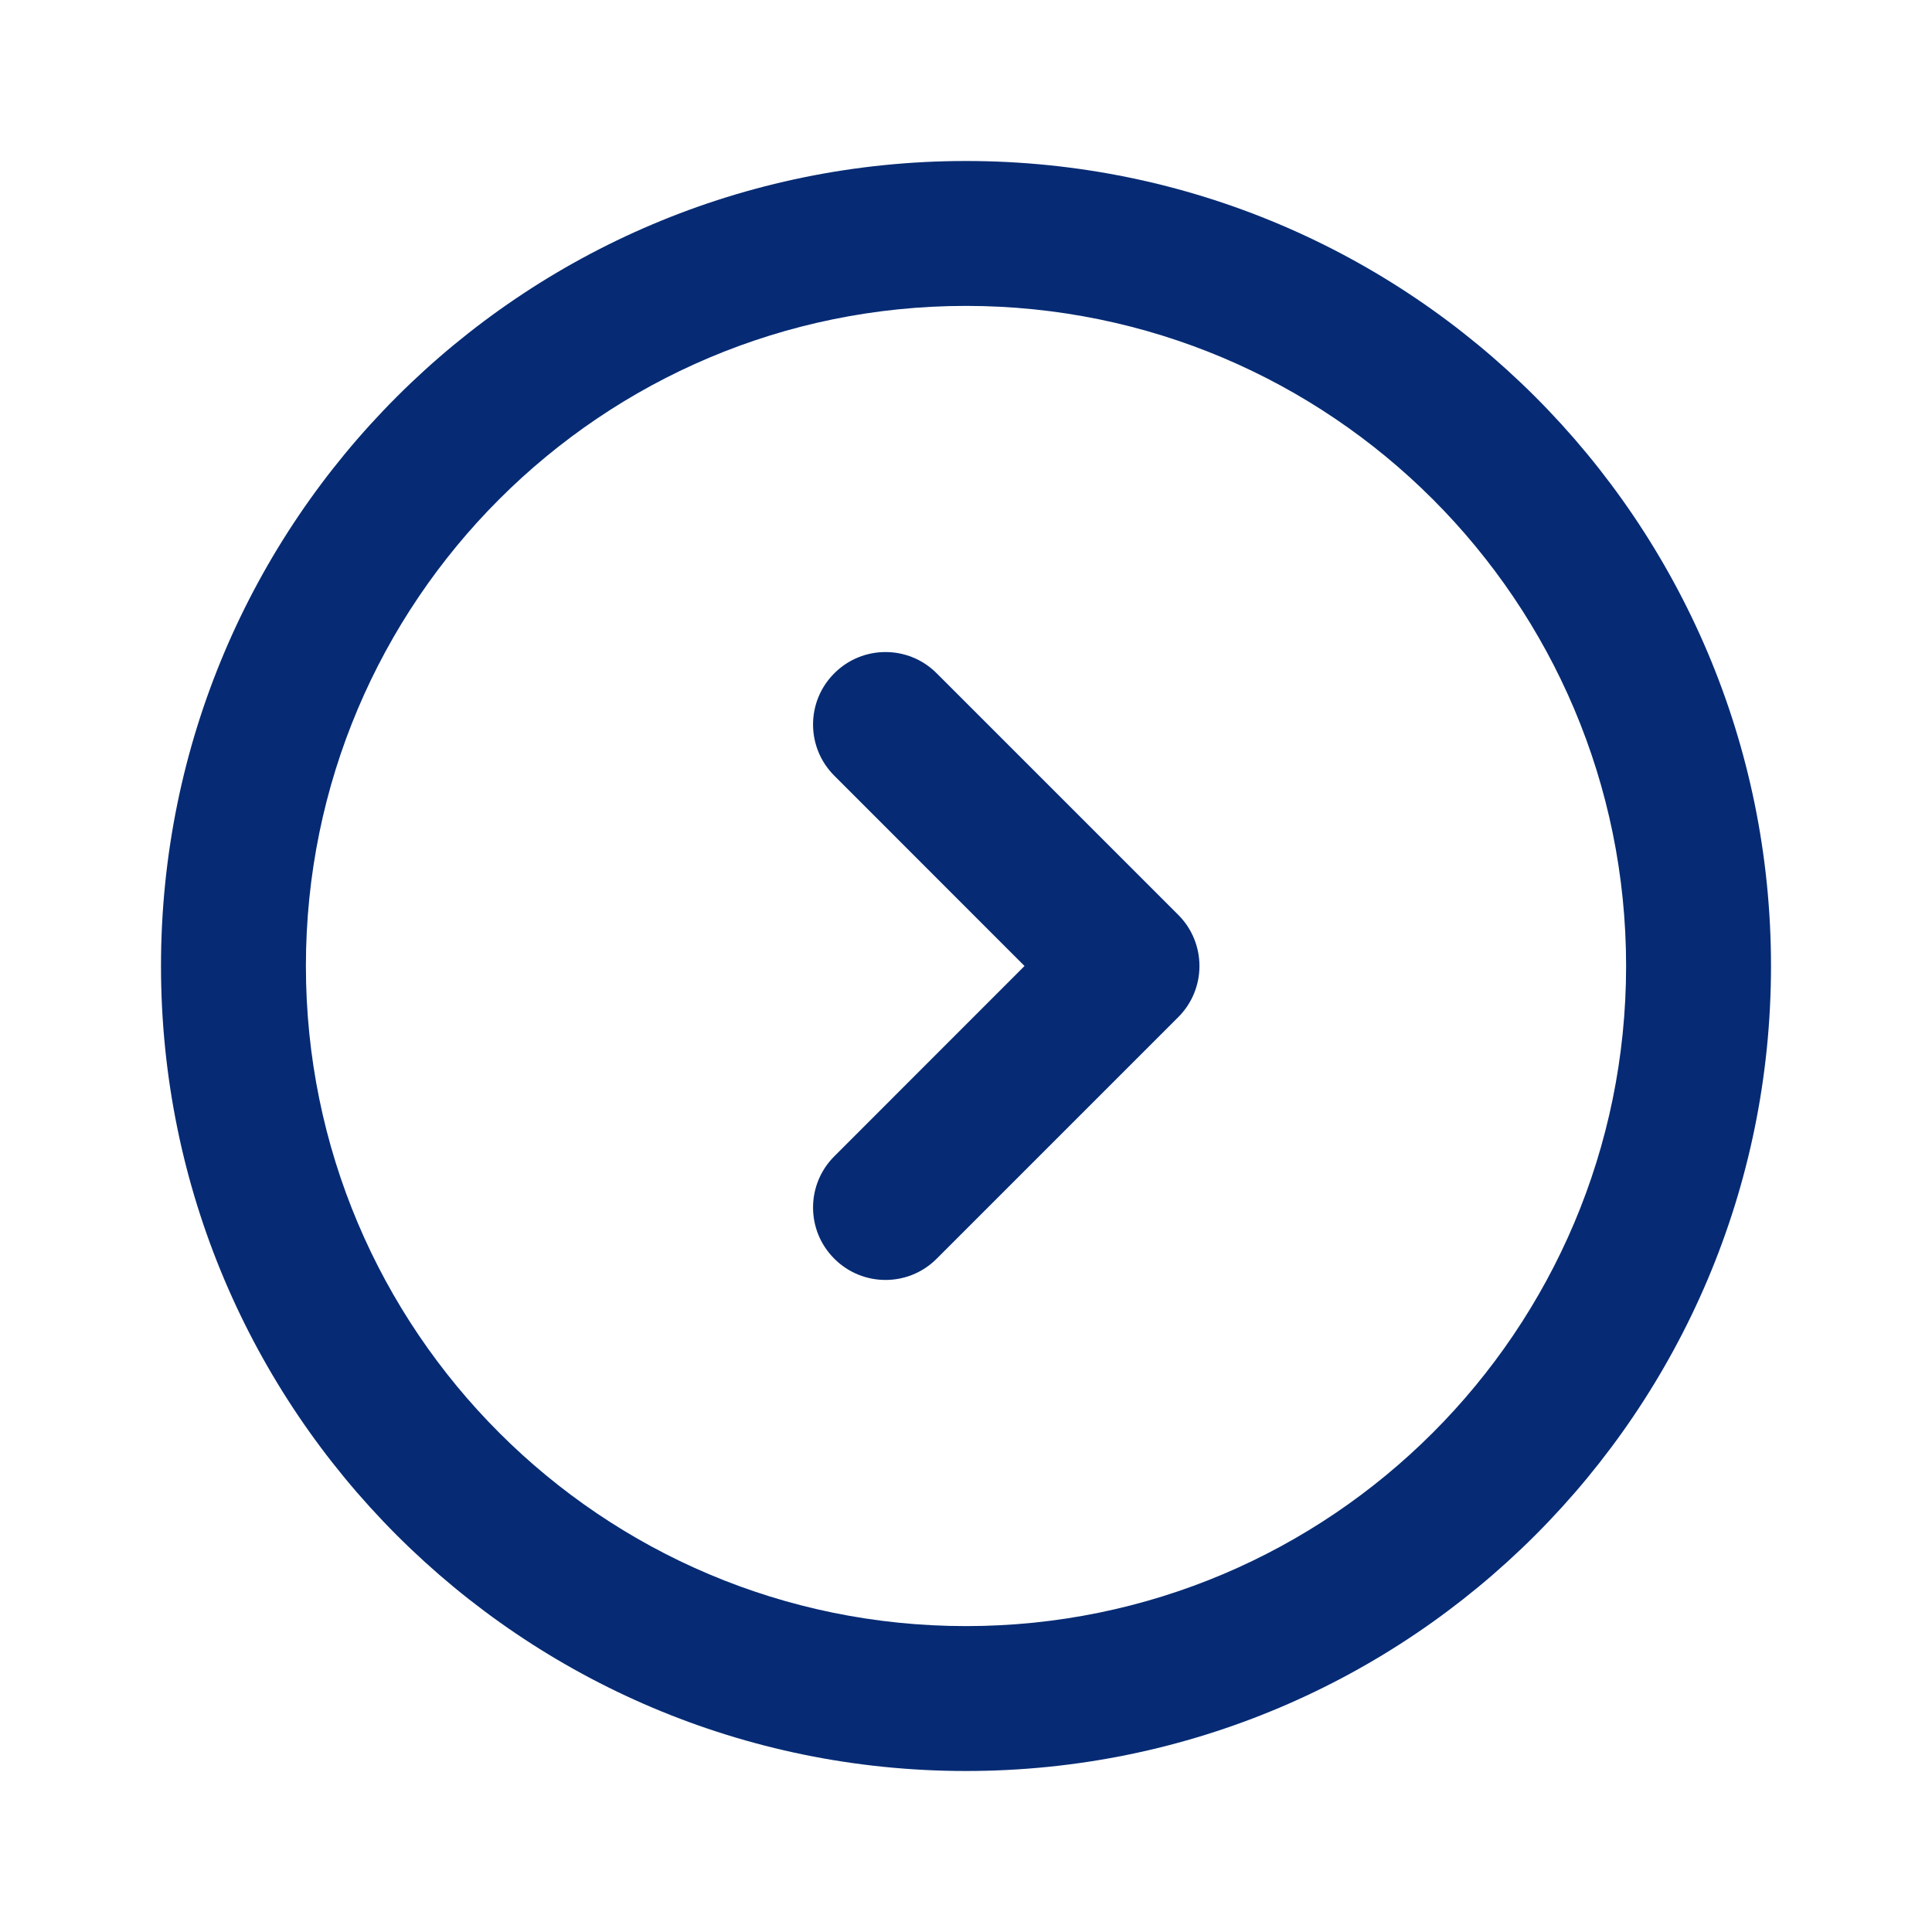
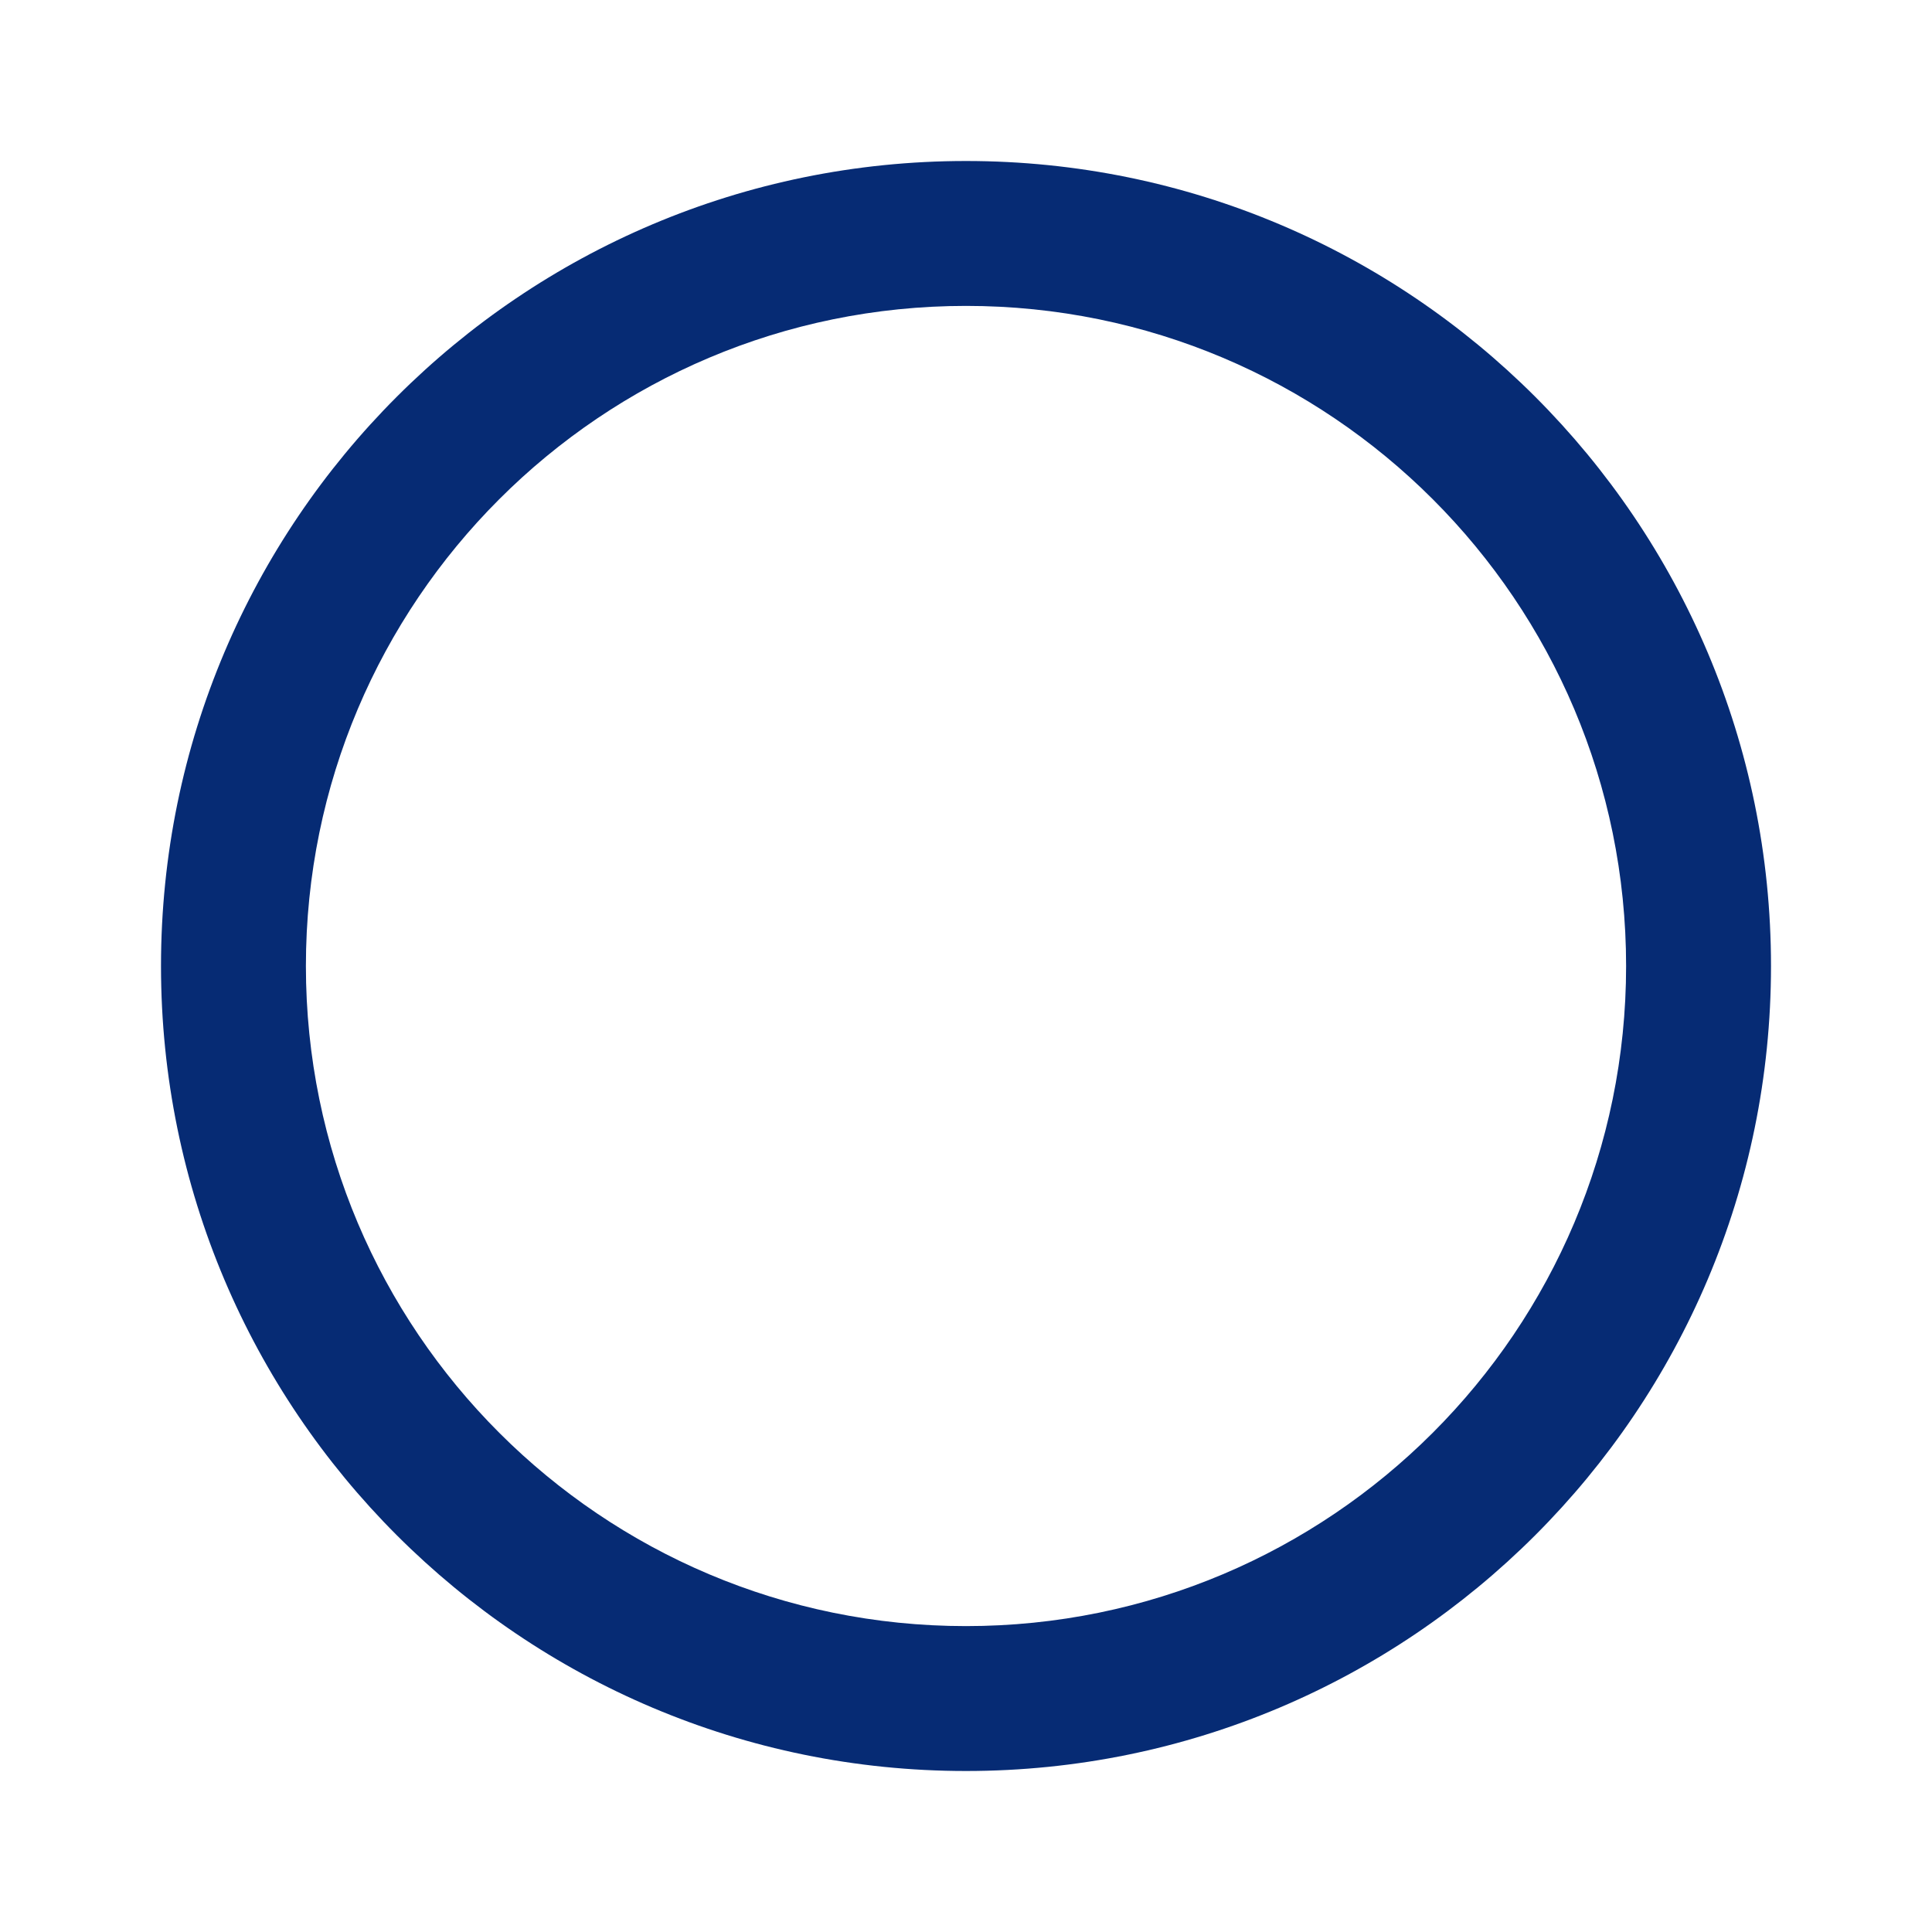
<svg xmlns="http://www.w3.org/2000/svg" width="24" height="24" viewBox="0 0 24 24" fill="none">
  <path fill-rule="evenodd" clip-rule="evenodd" d="M20.2 12C20.2 16.529 16.529 20.2 12 20.2C7.471 20.2 3.8 16.529 3.8 12C3.8 7.471 7.471 3.8 12 3.8C16.529 3.8 20.2 7.471 20.2 12ZM22 12C22 17.523 17.523 22 12 22C6.477 22 2 17.523 2 12C2 6.477 6.477 2 12 2C17.523 2 22 6.477 22 12Z" fill="#062B74" />
-   <path fill-rule="evenodd" clip-rule="evenodd" d="M10.364 8.364C10.715 8.012 11.285 8.012 11.636 8.364L14.636 11.364C14.988 11.715 14.988 12.285 14.636 12.636L11.636 15.636C11.285 15.988 10.715 15.988 10.364 15.636C10.012 15.285 10.012 14.715 10.364 14.364L12.727 12L10.364 9.636C10.012 9.285 10.012 8.715 10.364 8.364Z" fill="#062B74" />
</svg>